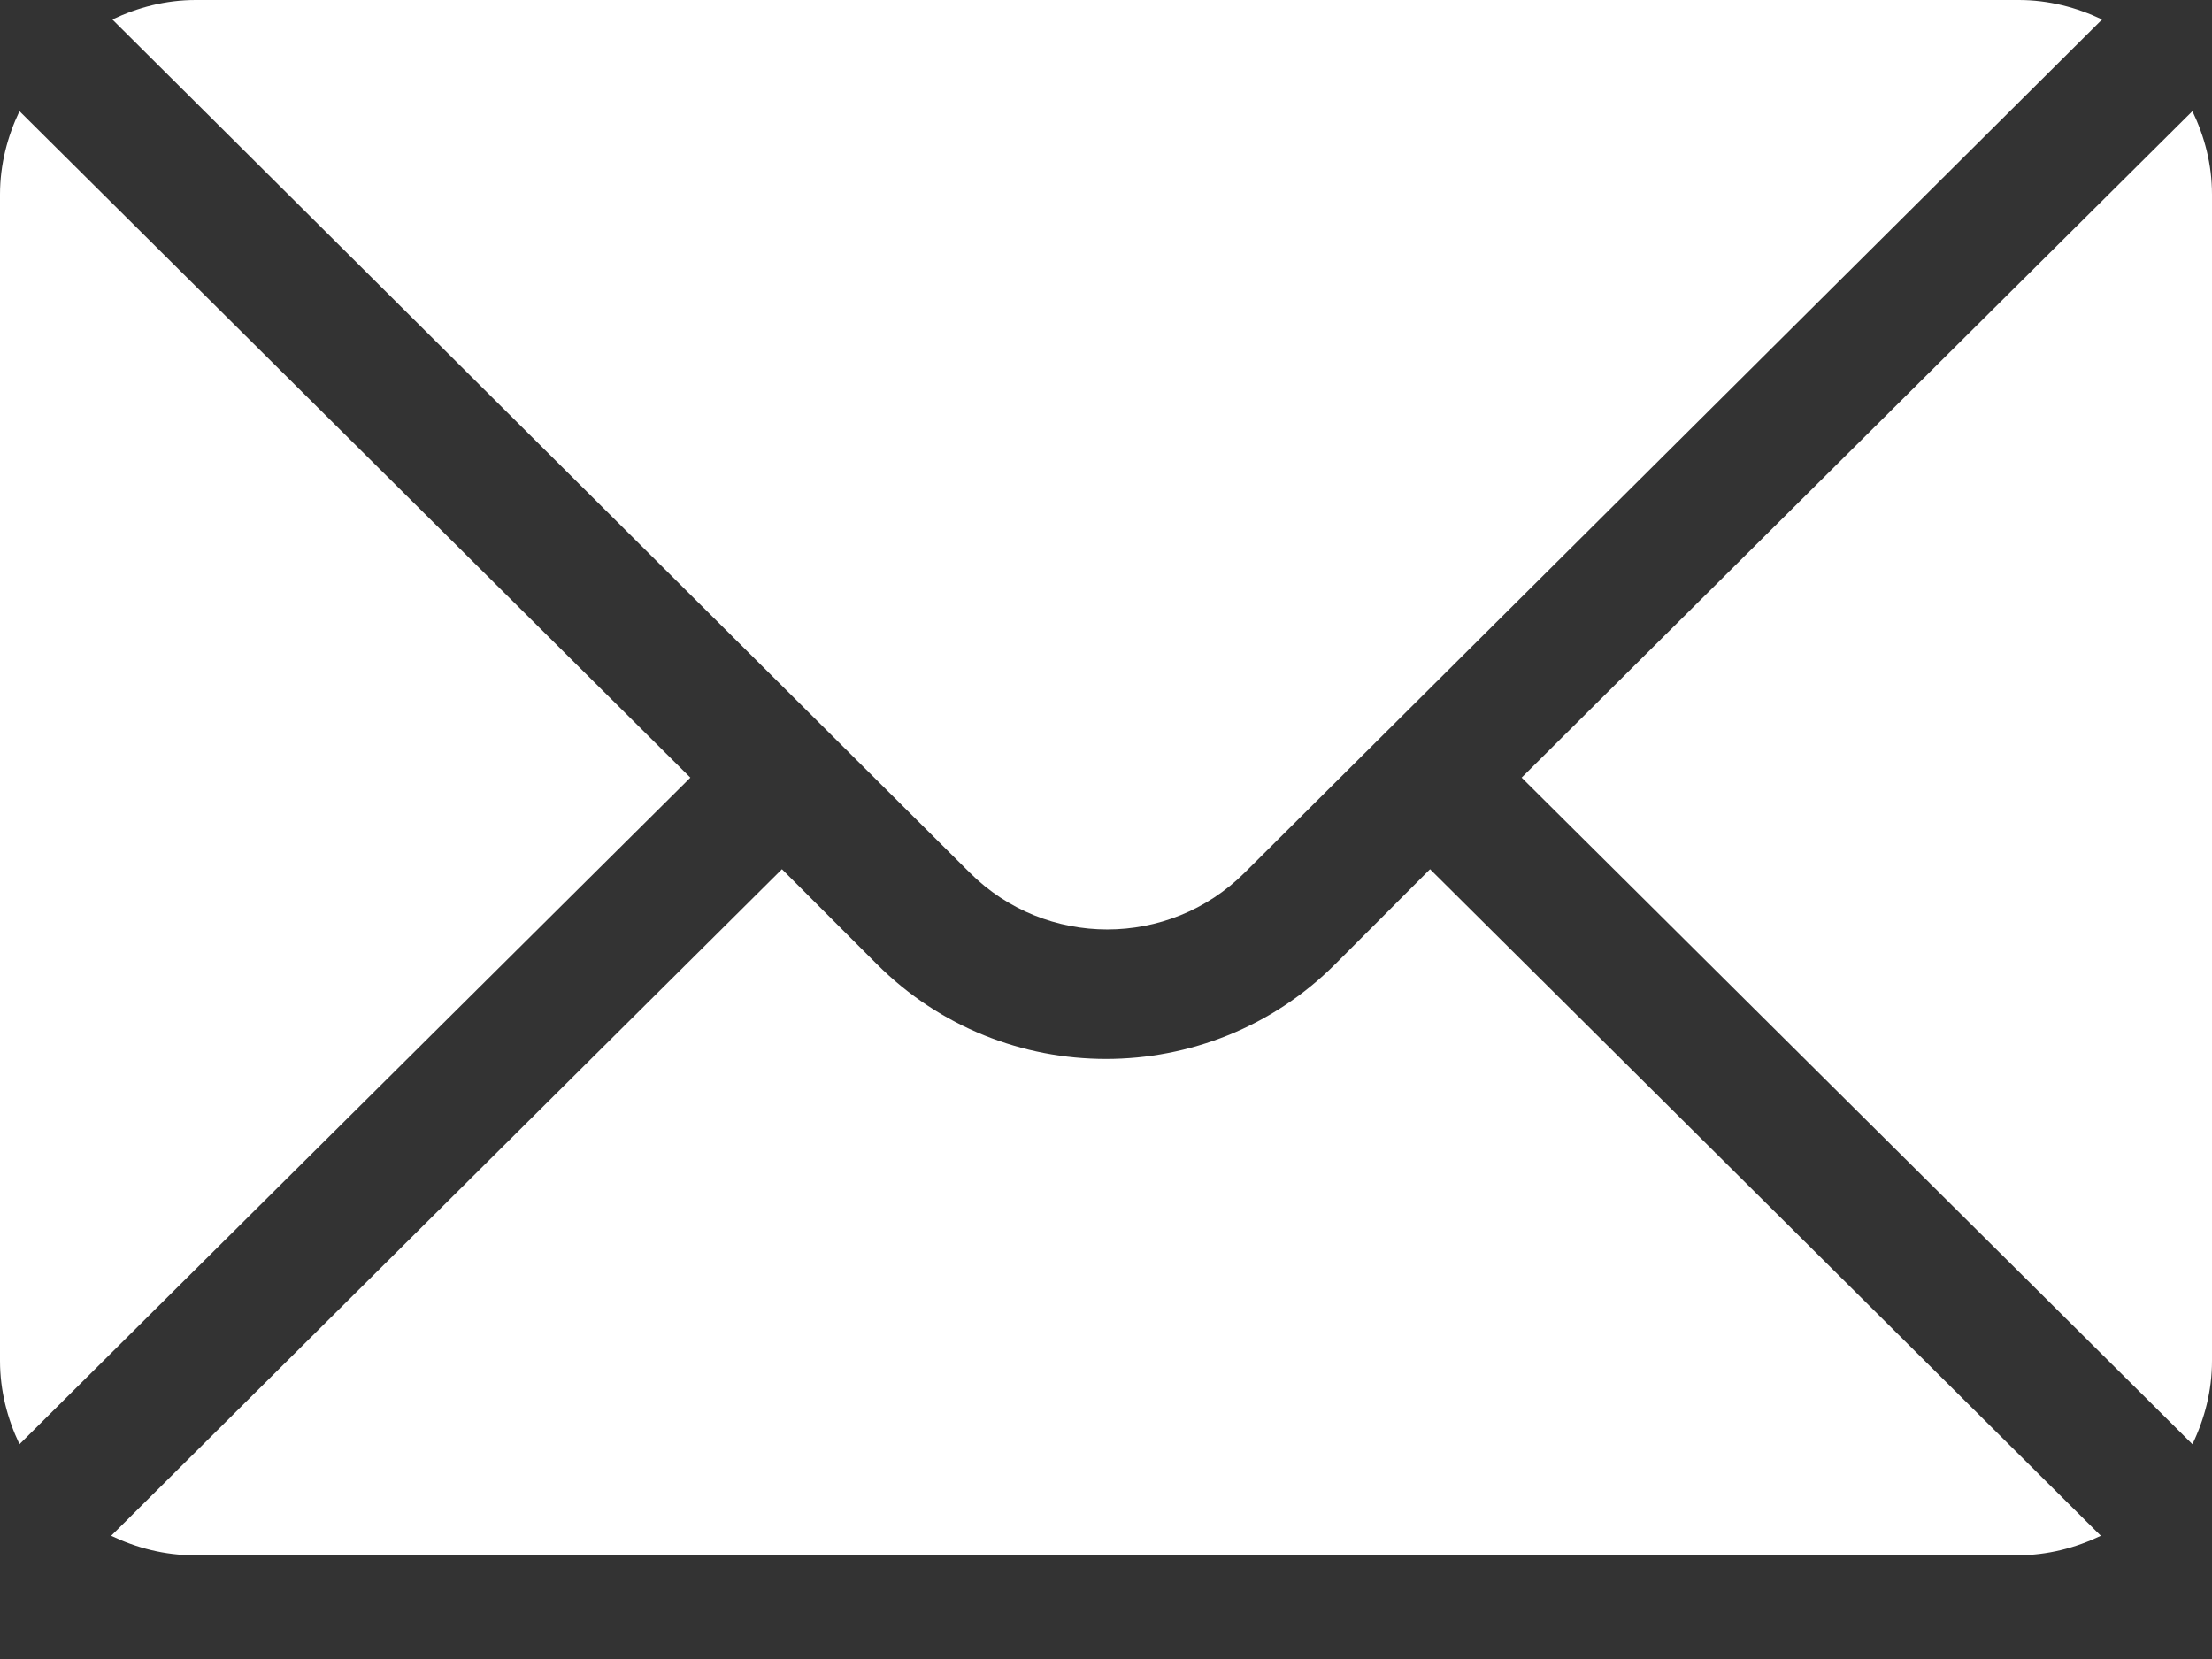
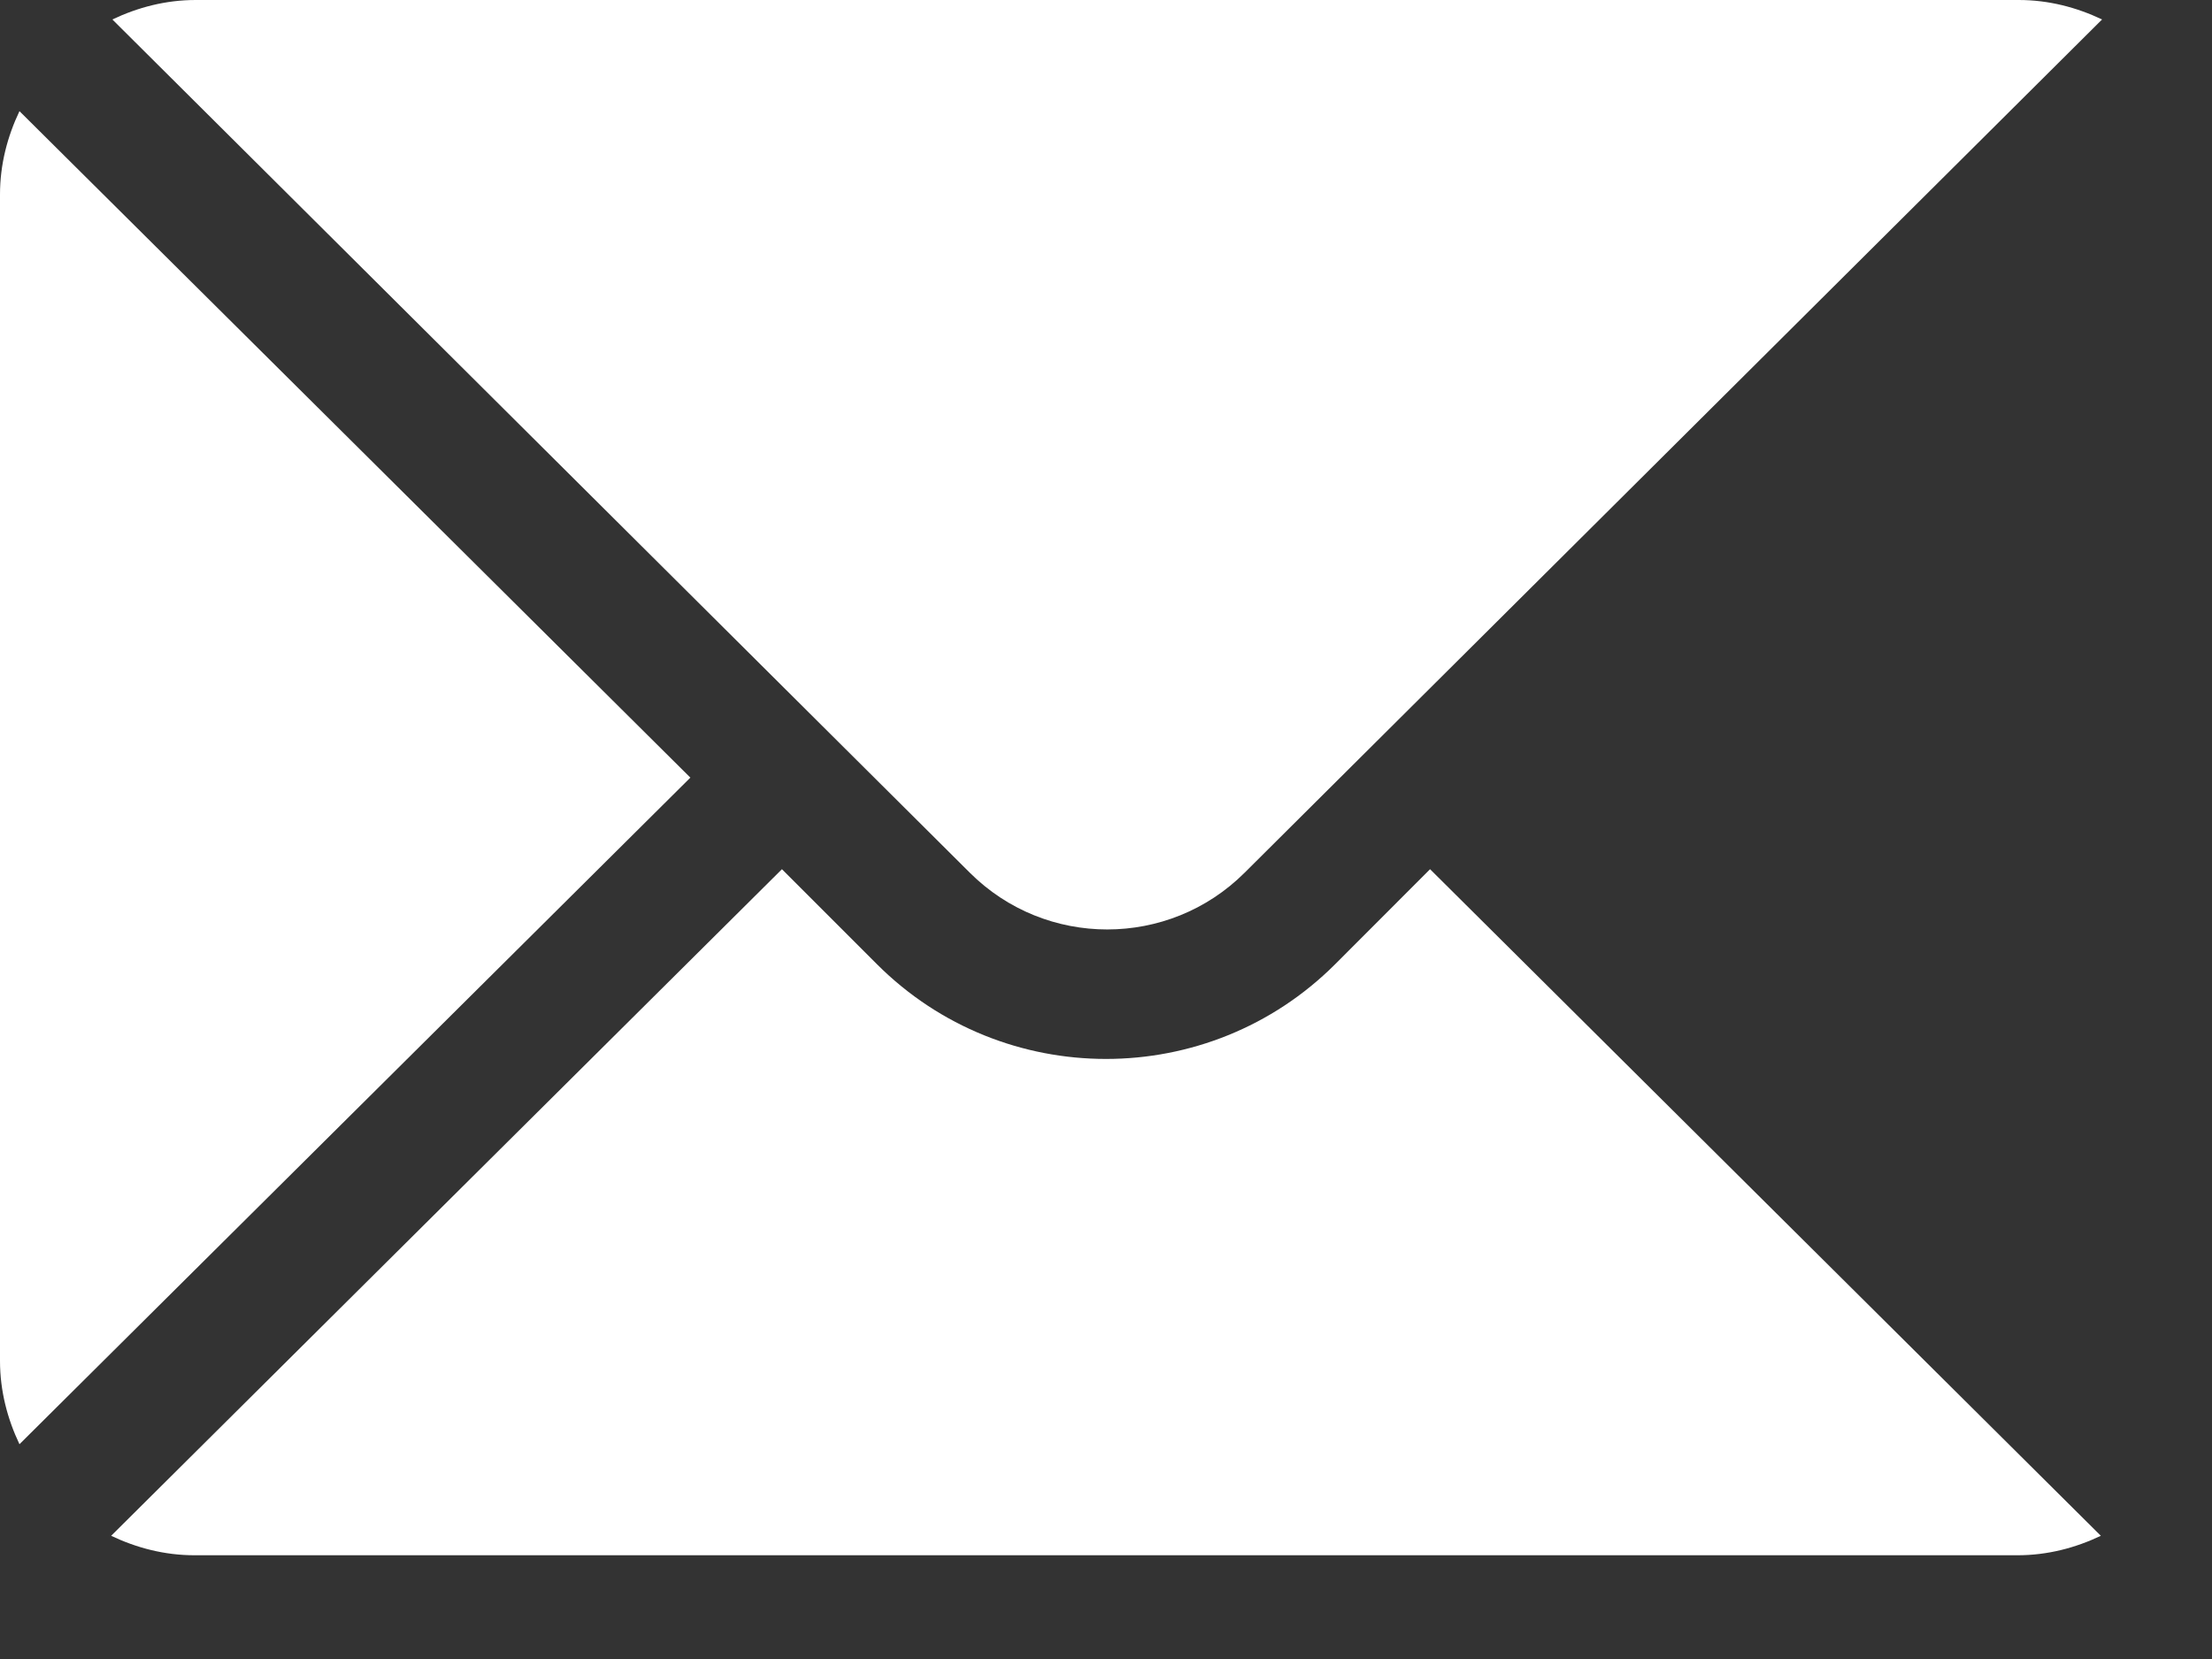
<svg xmlns="http://www.w3.org/2000/svg" width="20" height="15" viewBox="0 0 20 15" fill="none">
  <rect x="0" y="0" width="20" height="15" fill="#333333" stroke="none" />
-   <path d="M19.823 1.005L13.758 7.031L19.823 13.058C19.933 12.829 20 12.575 20 12.305V1.758C20 1.487 19.933 1.234 19.823 1.005Z" fill="white" />
  <path d="M18.253 0H1.769C1.498 0 1.245 0.067 1.016 0.176L8.768 7.89C9.454 8.575 10.568 8.575 11.254 7.89L19.006 0.176C18.777 0.067 18.524 0 18.253 0Z" fill="white" />
  <path d="M0.176 1.005C0.067 1.234 0 1.487 0 1.758V12.305C0 12.575 0.067 12.829 0.176 13.058L6.242 7.031L0.176 1.005Z" fill="white" />
  <path d="M12.93 7.859L12.072 8.718C10.929 9.86 9.071 9.86 7.929 8.718L7.07 7.859L1.005 13.886C1.234 13.995 1.487 14.062 1.758 14.062H18.242C18.513 14.062 18.766 13.995 18.995 13.886L12.93 7.859Z" fill="white" />
</svg>